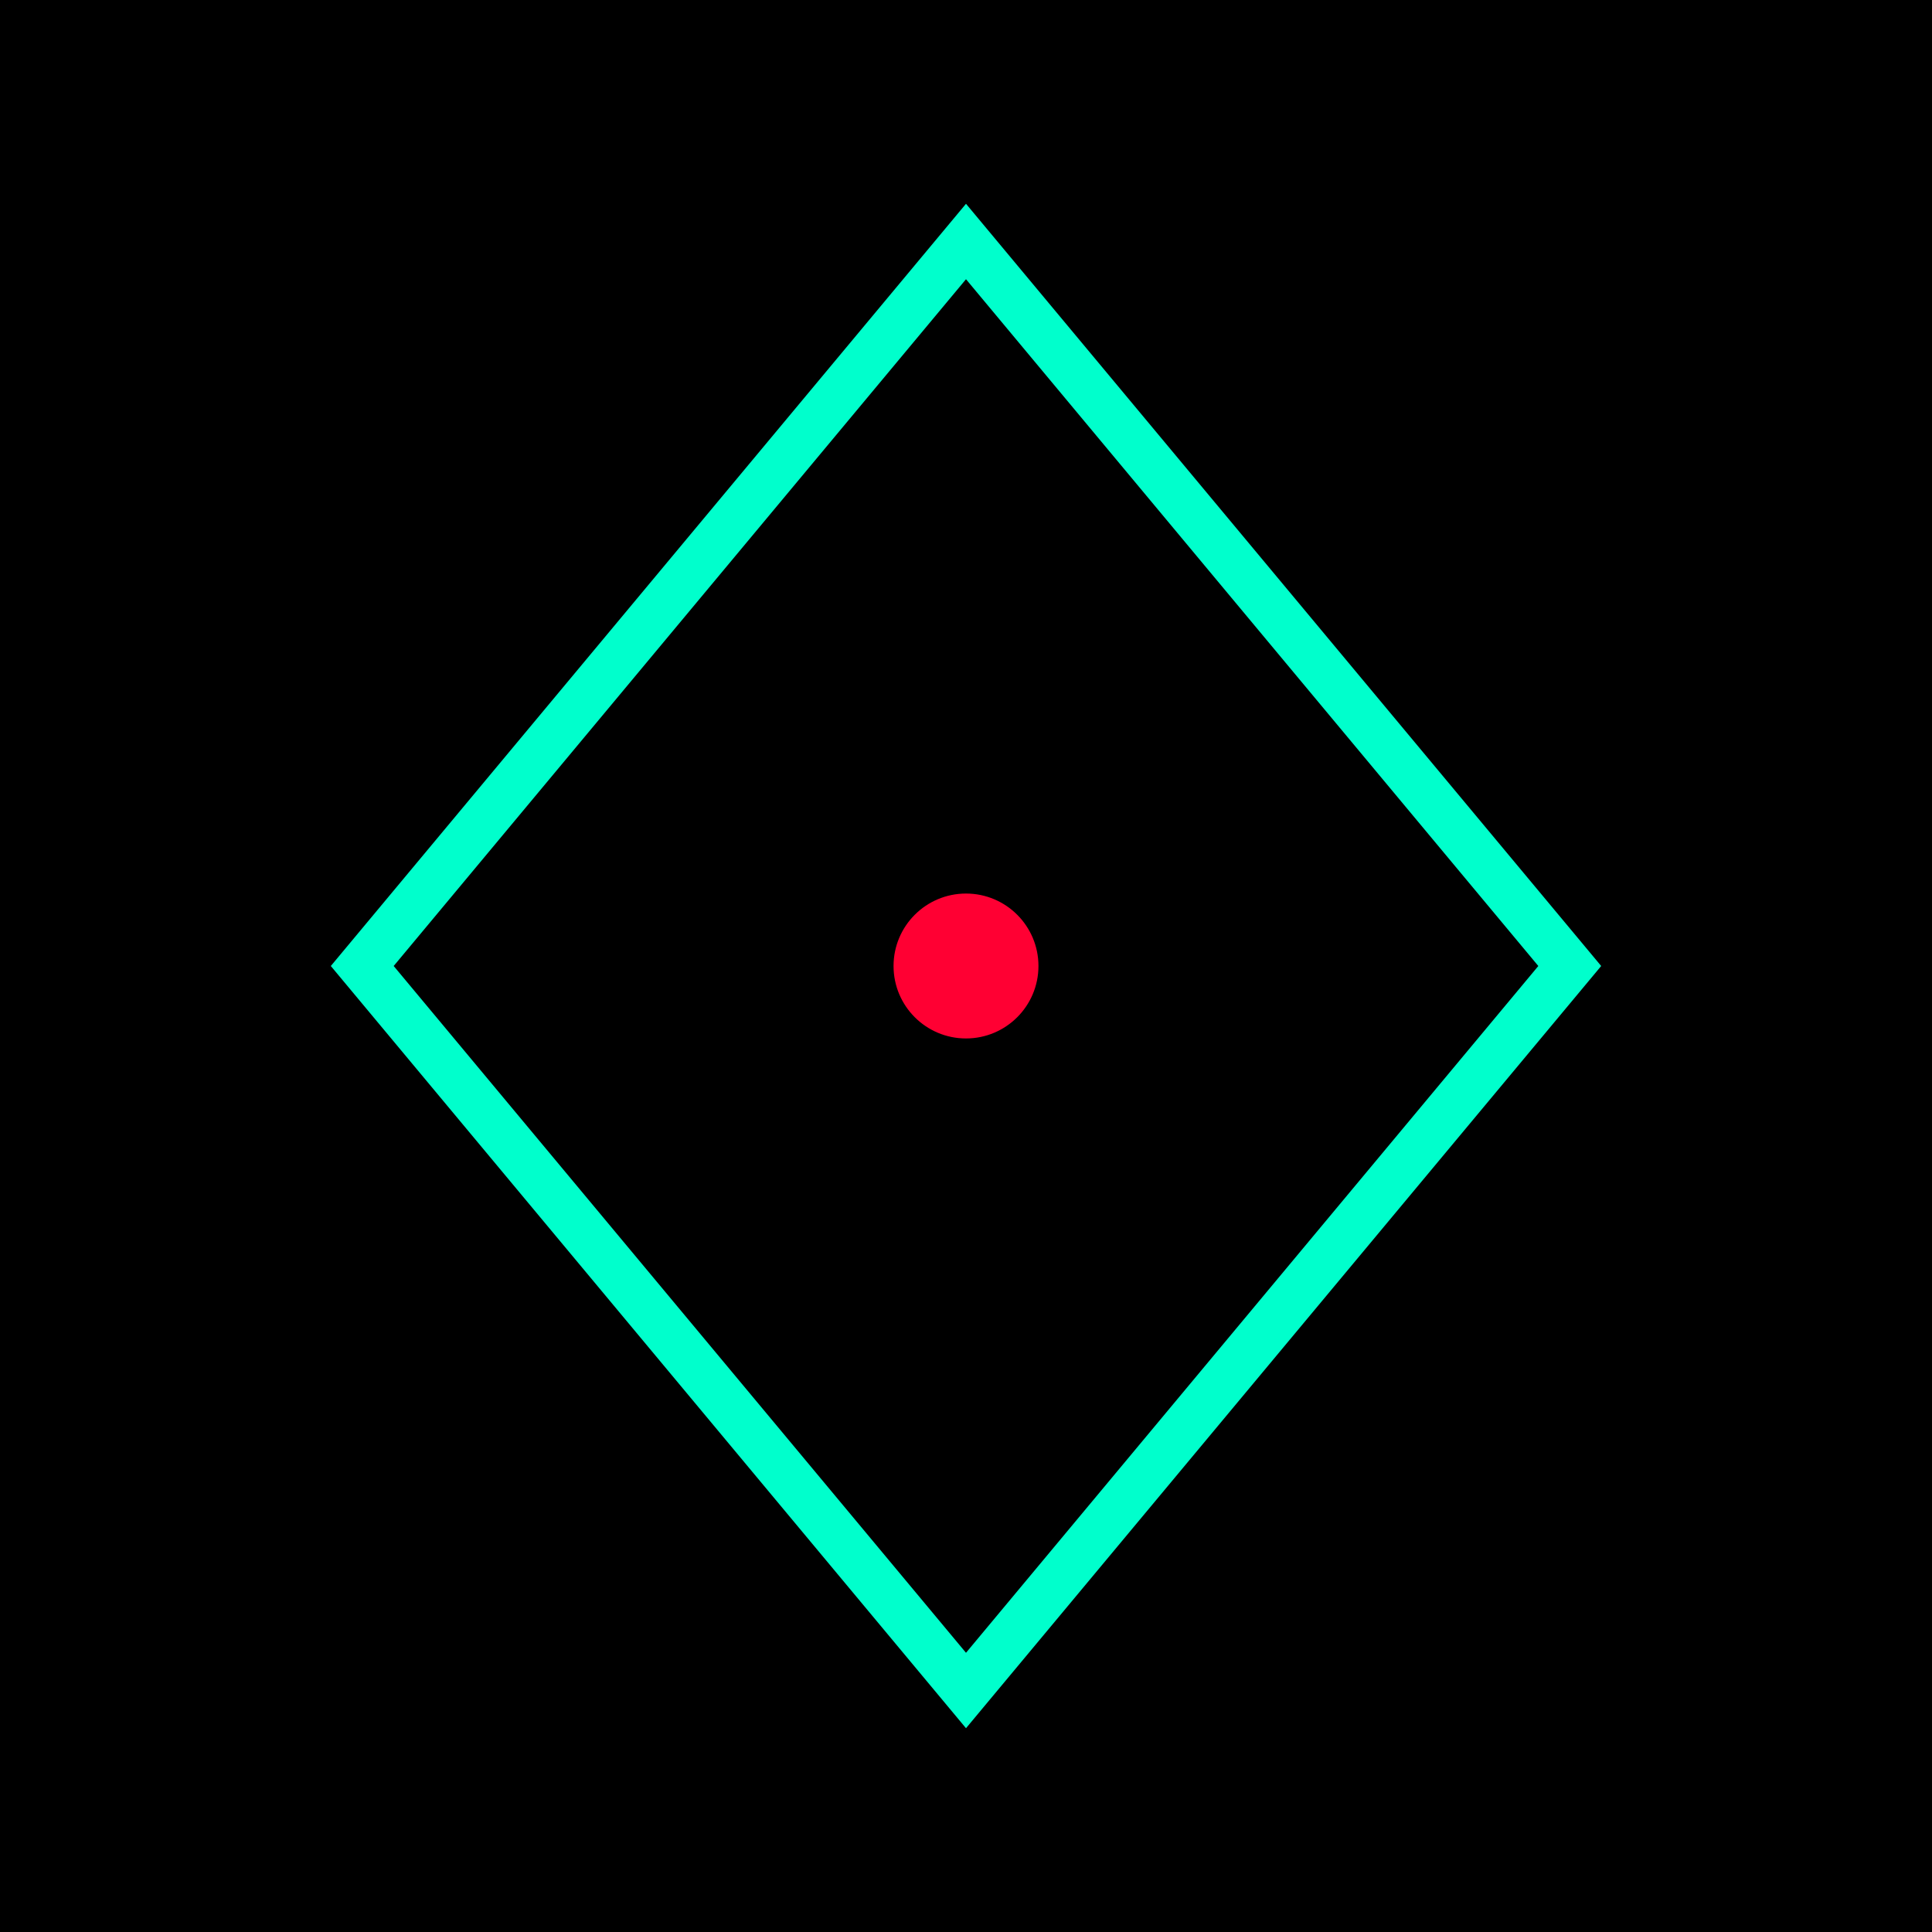
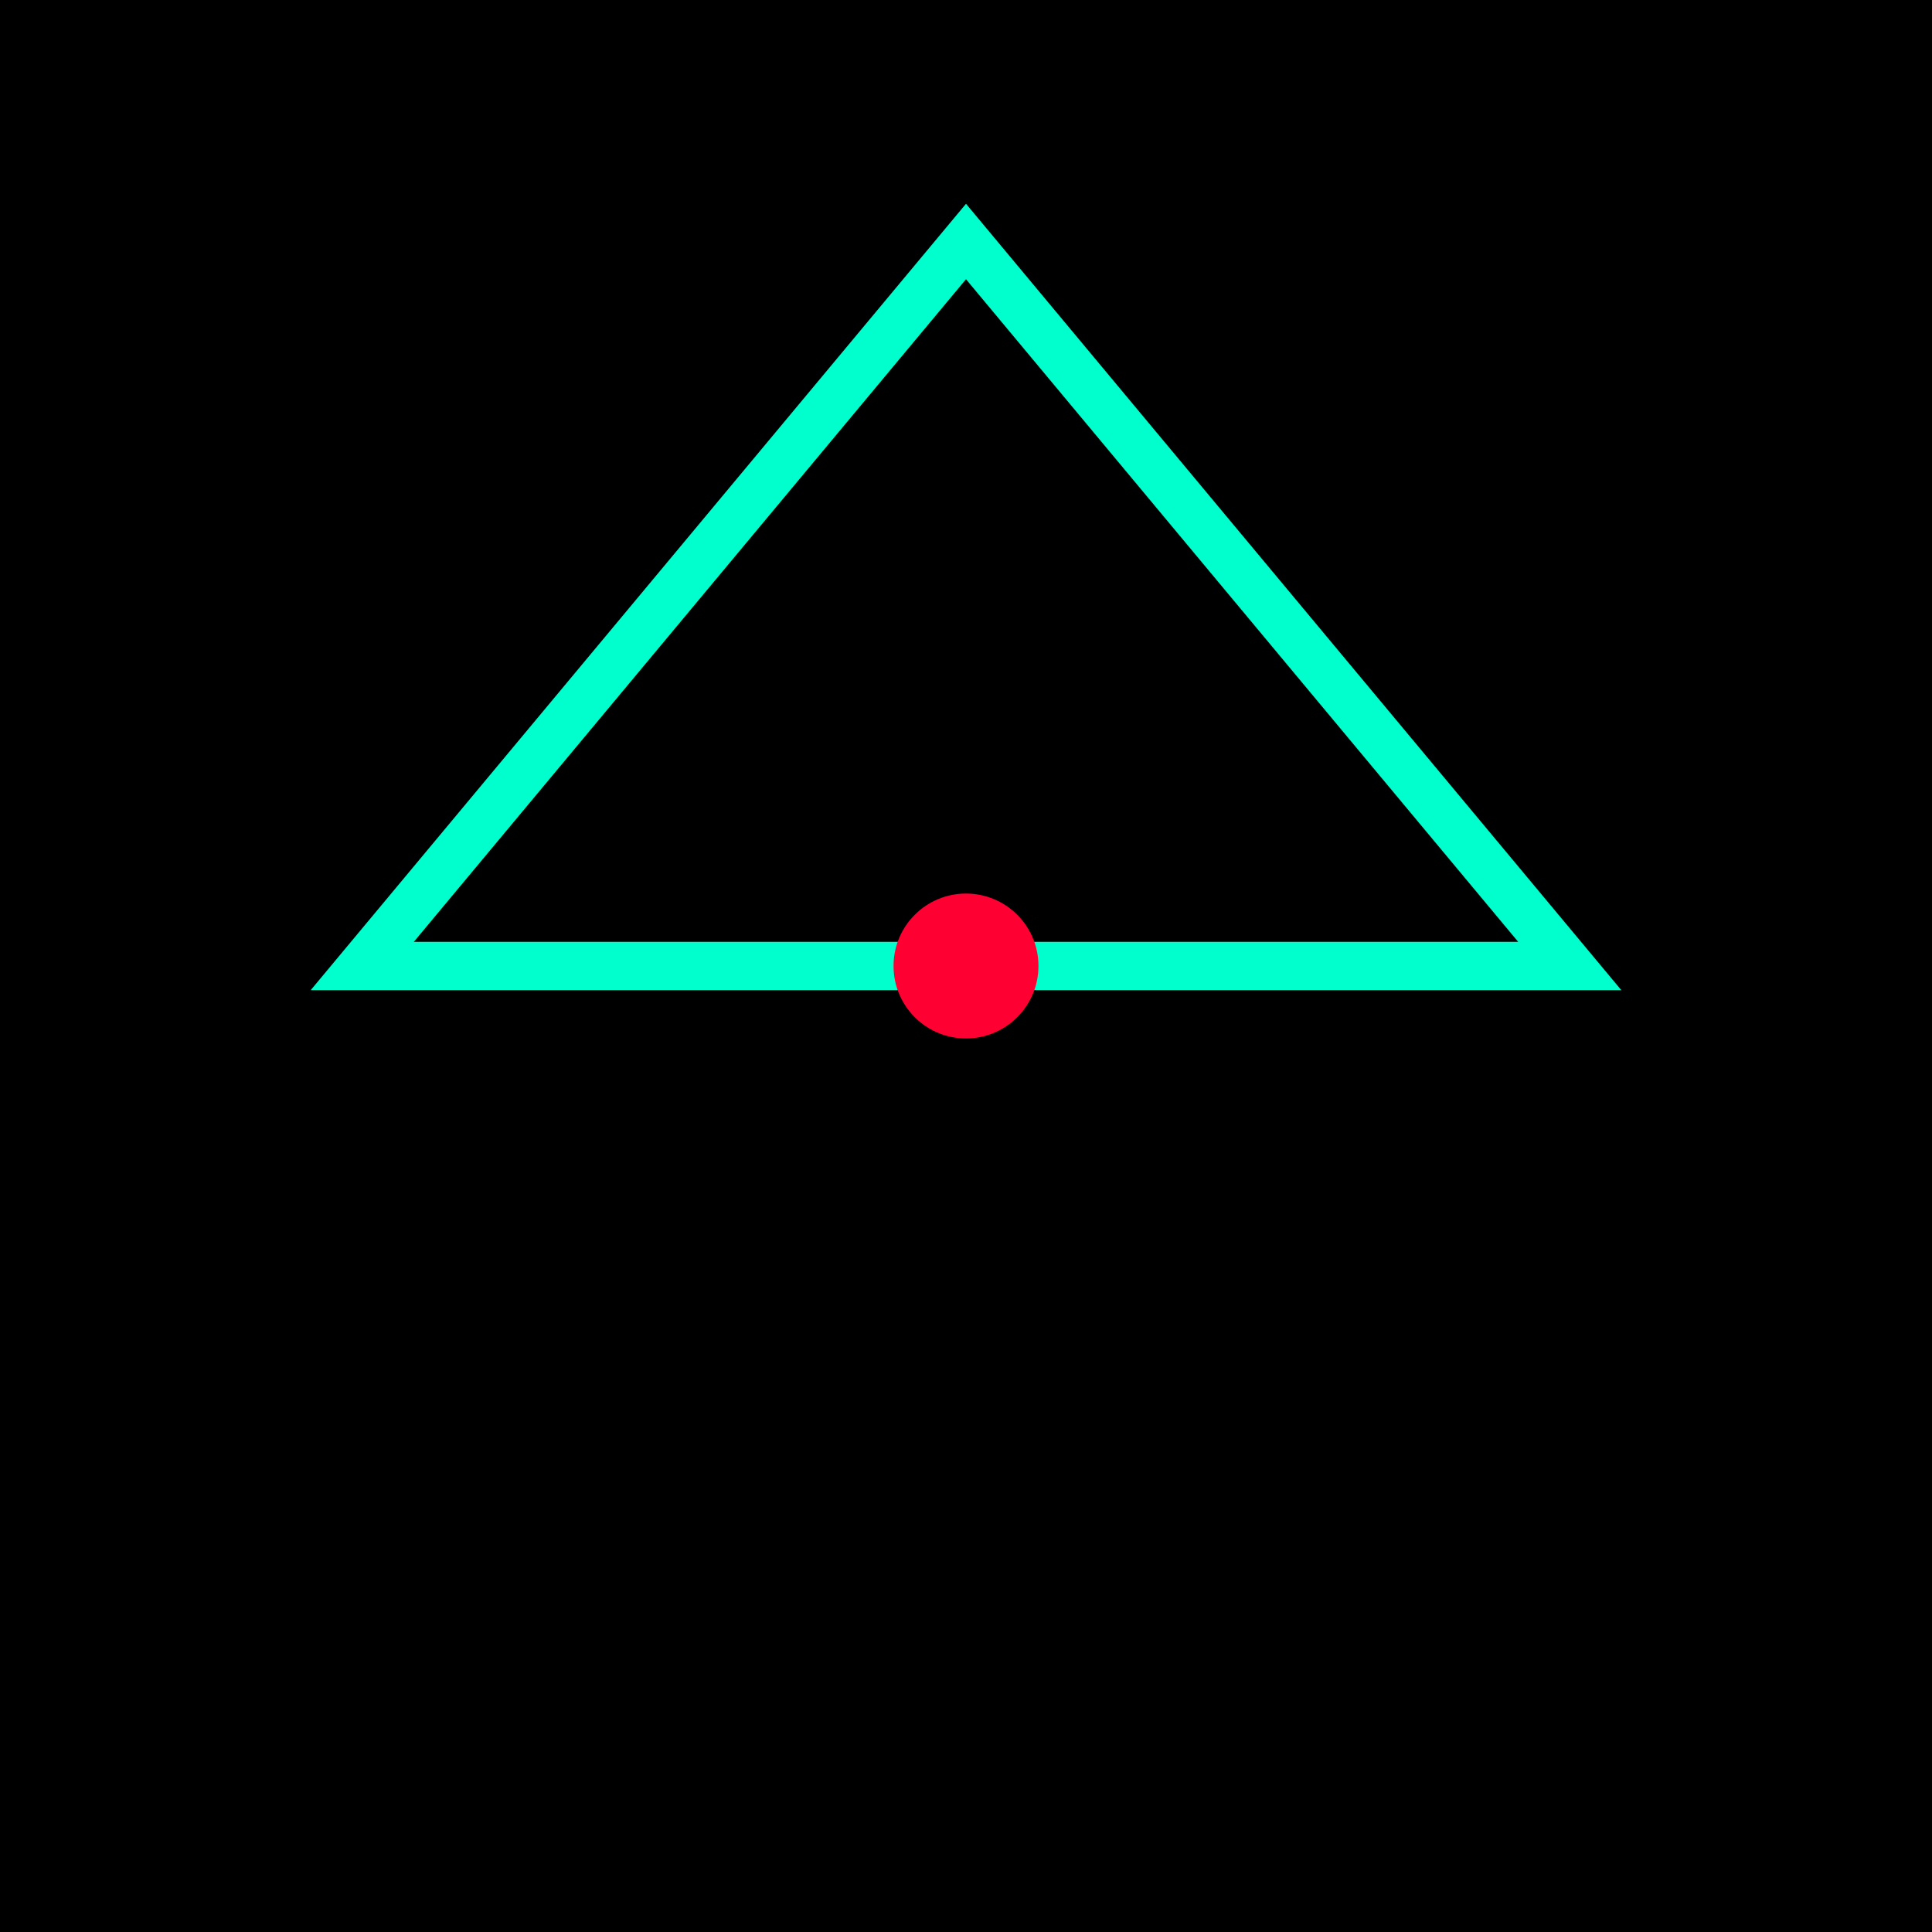
<svg xmlns="http://www.w3.org/2000/svg" width="160" height="160" viewBox="0 0 160 160">
  <rect width="160" height="160" fill="#000000" />
-   <path d="M30 80 L80 20 L130 80 L80 140 Z" fill="none" stroke="#00ffcc" stroke-width="4">
+   <path d="M30 80 L80 20 L130 80 Z" fill="none" stroke="#00ffcc" stroke-width="4">
    <animateTransform attributeName="transform" type="rotate" from="0 80 80" to="360 80 80" dur="10s" repeatCount="indefinite" />
  </path>
  <circle cx="80" cy="80" r="6" fill="#ff0033">
    <animate attributeName="r" values="4;8;4" dur="1.2s" repeatCount="indefinite" />
  </circle>
</svg>